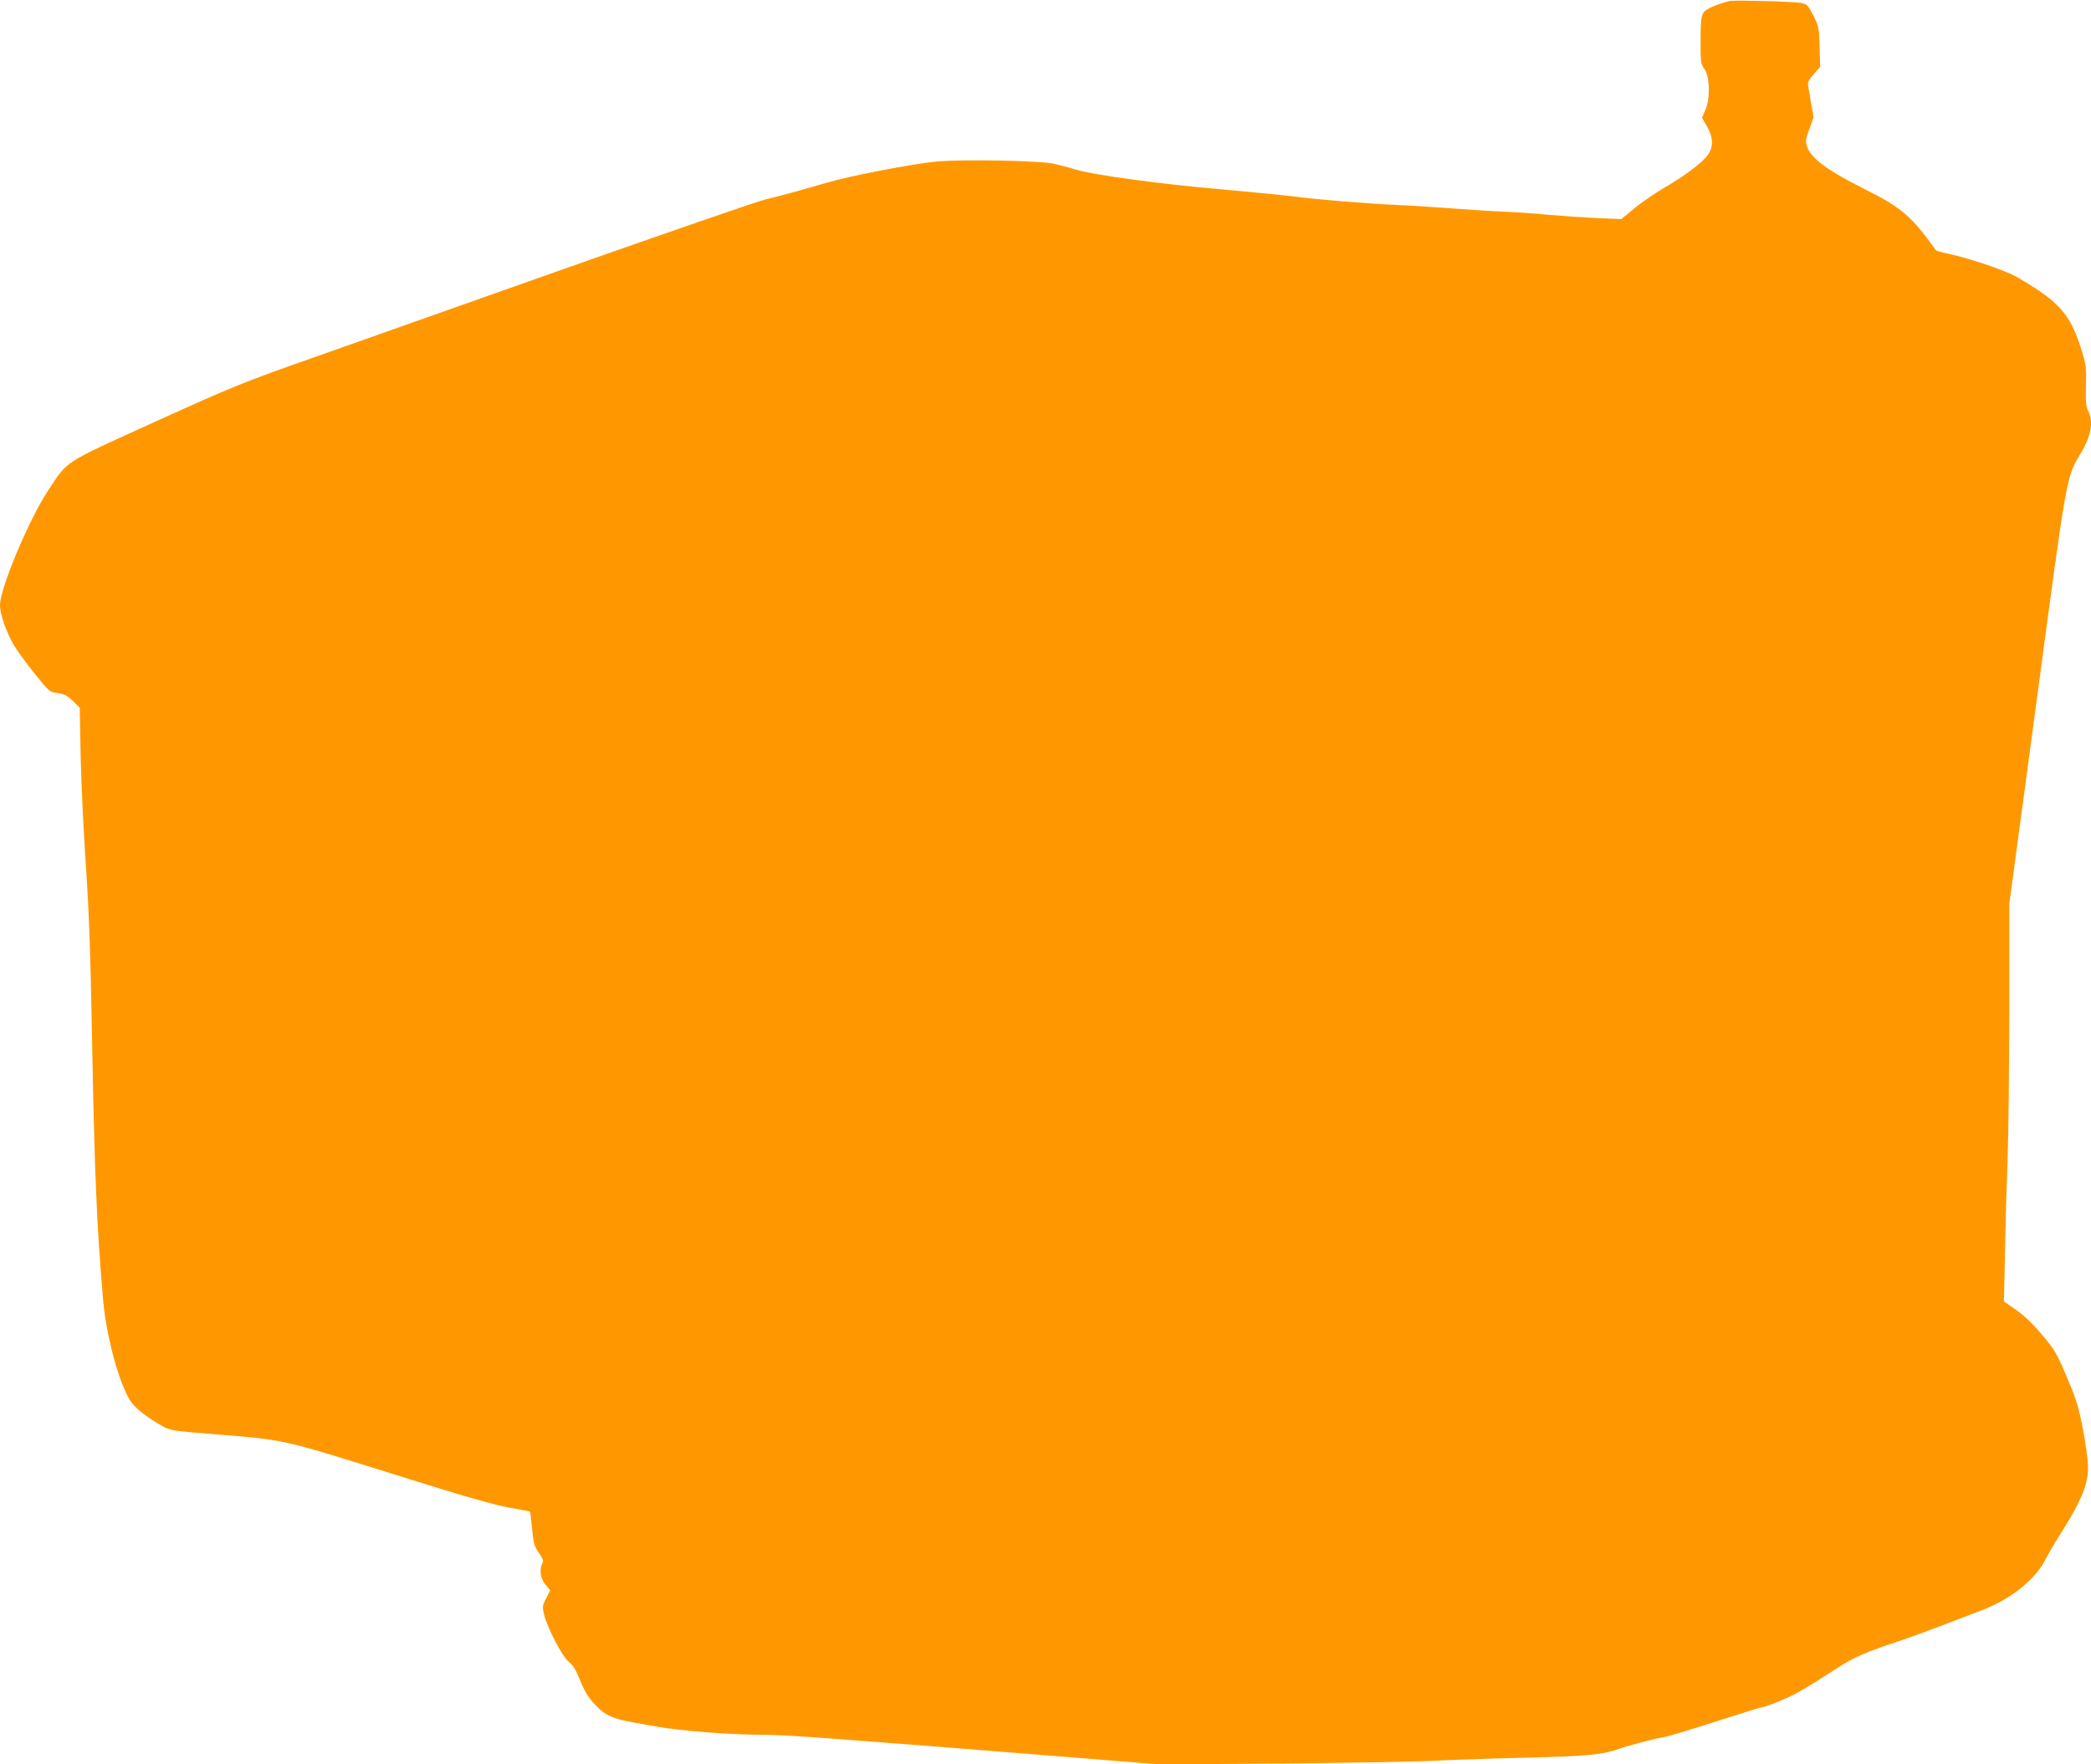
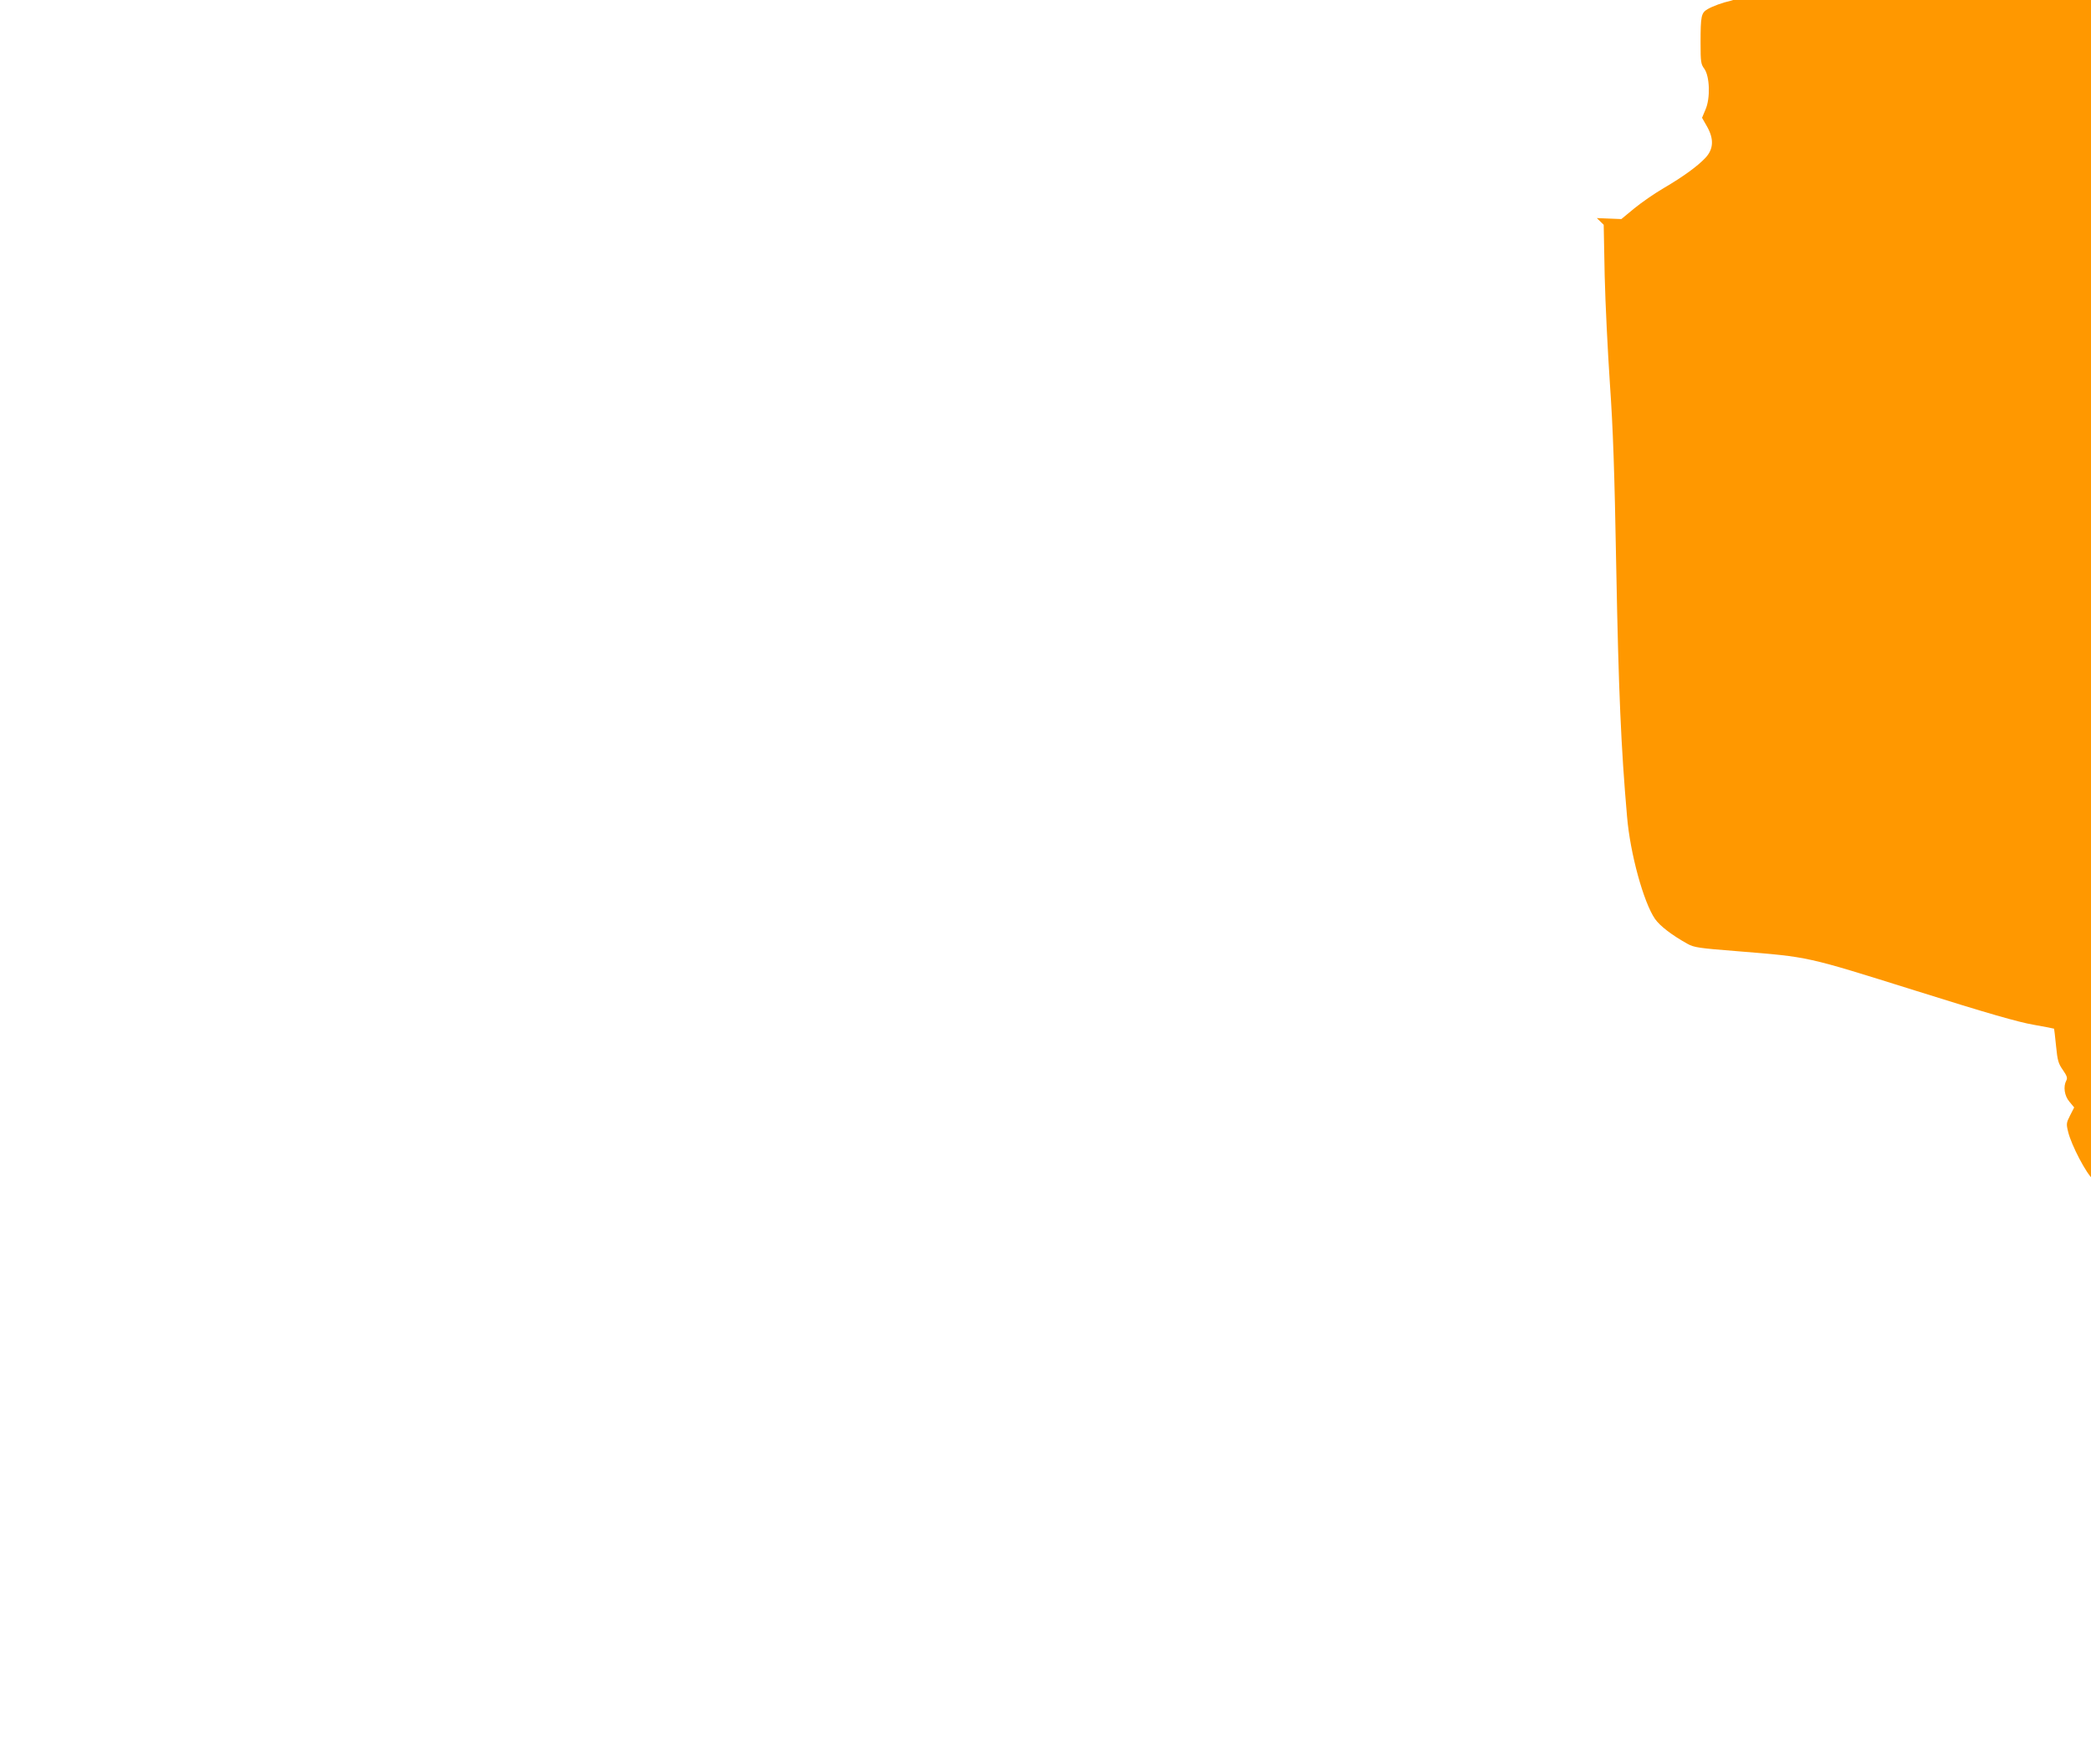
<svg xmlns="http://www.w3.org/2000/svg" version="1.0" width="1280pt" height="1080pt" viewBox="0 0 1280 1080" preserveAspectRatio="xMidYMid meet">
  <g transform="translate(0,1080) scale(0.1,-0.1)" fill="#ff9800" stroke="none">
-     <path d="M10590 10794 c-43 -9 -104 -31 -137 -50 -39 -23 -43 -41 -43 -206 0 -118 2 -131 23 -159 33 -46 38 -180 7 -250 l-21 -50 32 -56 c42 -76 38 -137 -12 -190 -48 -51 -138 -116 -254 -184 -55 -32 -136 -88 -180 -124 l-80 -66 -150 6 c-82 4 -215 13 -295 20 -80 8 -208 17 -285 20 -77 3 -221 13 -320 20 -99 8 -241 17 -315 20 -186 8 -492 33 -628 51 -62 8 -267 28 -455 45 -373 32 -782 88 -892 121 -38 12 -97 27 -130 35 -84 20 -557 29 -724 14 -147 -14 -532 -88 -676 -131 -164 -48 -285 -81 -370 -101 -44 -10 -591 -199 -1215 -419 -624 -221 -1332 -471 -1572 -556 -409 -144 -471 -169 -945 -384 -574 -261 -534 -235 -657 -420 -118 -178 -296 -601 -296 -704 0 -57 41 -173 87 -249 21 -34 77 -111 126 -172 88 -109 89 -110 140 -118 42 -6 60 -16 93 -48 l42 -41 6 -311 c4 -172 19 -469 32 -662 19 -273 28 -522 39 -1135 14 -740 29 -1093 66 -1515 19 -226 101 -524 171 -626 31 -44 103 -99 198 -152 41 -23 69 -27 310 -46 440 -36 409 -29 1083 -240 448 -141 634 -194 727 -210 68 -12 125 -23 125 -24 1 -1 6 -48 12 -105 9 -91 14 -108 42 -148 25 -36 29 -49 21 -64 -20 -37 -12 -94 19 -130 l29 -35 -25 -49 c-23 -45 -24 -52 -12 -100 19 -81 113 -260 152 -290 25 -19 43 -48 68 -112 24 -61 49 -102 86 -143 61 -68 113 -93 243 -115 47 -9 110 -20 140 -25 141 -26 451 -50 652 -50 146 -1 395 -19 1923 -141 l510 -41 745 6 c410 4 819 11 910 16 91 5 344 14 562 19 401 10 486 18 593 56 50 18 206 59 260 69 47 8 119 30 527 160 43 14 83 25 89 25 6 0 52 16 100 36 88 35 152 71 359 205 103 67 170 96 395 170 50 17 155 55 235 86 80 31 188 72 241 92 189 71 337 189 404 321 15 30 53 96 85 145 132 210 171 304 172 414 0 36 -14 138 -30 226 -25 128 -41 186 -85 290 -75 180 -86 199 -163 290 -77 90 -115 125 -187 174 l-50 34 7 321 c3 176 11 431 16 566 5 135 9 538 10 896 l0 651 170 1264 c186 1390 178 1344 270 1499 61 103 76 191 43 253 -14 26 -16 55 -14 157 3 121 1 129 -34 240 -53 162 -109 240 -244 334 -42 29 -110 71 -151 94 -77 41 -291 113 -414 139 -39 8 -73 18 -76 22 -149 209 -210 261 -441 376 -221 111 -323 186 -346 256 -12 34 -11 44 13 109 l26 72 -17 95 c-9 53 -16 98 -17 102 -2 20 6 35 38 71 l36 40 -3 123 c-4 119 -6 127 -39 193 -33 64 -38 69 -75 76 -52 9 -402 18 -435 12z" />
+     <path d="M10590 10794 c-43 -9 -104 -31 -137 -50 -39 -23 -43 -41 -43 -206 0 -118 2 -131 23 -159 33 -46 38 -180 7 -250 l-21 -50 32 -56 c42 -76 38 -137 -12 -190 -48 -51 -138 -116 -254 -184 -55 -32 -136 -88 -180 -124 l-80 -66 -150 6 l42 -41 6 -311 c4 -172 19 -469 32 -662 19 -273 28 -522 39 -1135 14 -740 29 -1093 66 -1515 19 -226 101 -524 171 -626 31 -44 103 -99 198 -152 41 -23 69 -27 310 -46 440 -36 409 -29 1083 -240 448 -141 634 -194 727 -210 68 -12 125 -23 125 -24 1 -1 6 -48 12 -105 9 -91 14 -108 42 -148 25 -36 29 -49 21 -64 -20 -37 -12 -94 19 -130 l29 -35 -25 -49 c-23 -45 -24 -52 -12 -100 19 -81 113 -260 152 -290 25 -19 43 -48 68 -112 24 -61 49 -102 86 -143 61 -68 113 -93 243 -115 47 -9 110 -20 140 -25 141 -26 451 -50 652 -50 146 -1 395 -19 1923 -141 l510 -41 745 6 c410 4 819 11 910 16 91 5 344 14 562 19 401 10 486 18 593 56 50 18 206 59 260 69 47 8 119 30 527 160 43 14 83 25 89 25 6 0 52 16 100 36 88 35 152 71 359 205 103 67 170 96 395 170 50 17 155 55 235 86 80 31 188 72 241 92 189 71 337 189 404 321 15 30 53 96 85 145 132 210 171 304 172 414 0 36 -14 138 -30 226 -25 128 -41 186 -85 290 -75 180 -86 199 -163 290 -77 90 -115 125 -187 174 l-50 34 7 321 c3 176 11 431 16 566 5 135 9 538 10 896 l0 651 170 1264 c186 1390 178 1344 270 1499 61 103 76 191 43 253 -14 26 -16 55 -14 157 3 121 1 129 -34 240 -53 162 -109 240 -244 334 -42 29 -110 71 -151 94 -77 41 -291 113 -414 139 -39 8 -73 18 -76 22 -149 209 -210 261 -441 376 -221 111 -323 186 -346 256 -12 34 -11 44 13 109 l26 72 -17 95 c-9 53 -16 98 -17 102 -2 20 6 35 38 71 l36 40 -3 123 c-4 119 -6 127 -39 193 -33 64 -38 69 -75 76 -52 9 -402 18 -435 12z" />
  </g>
</svg>